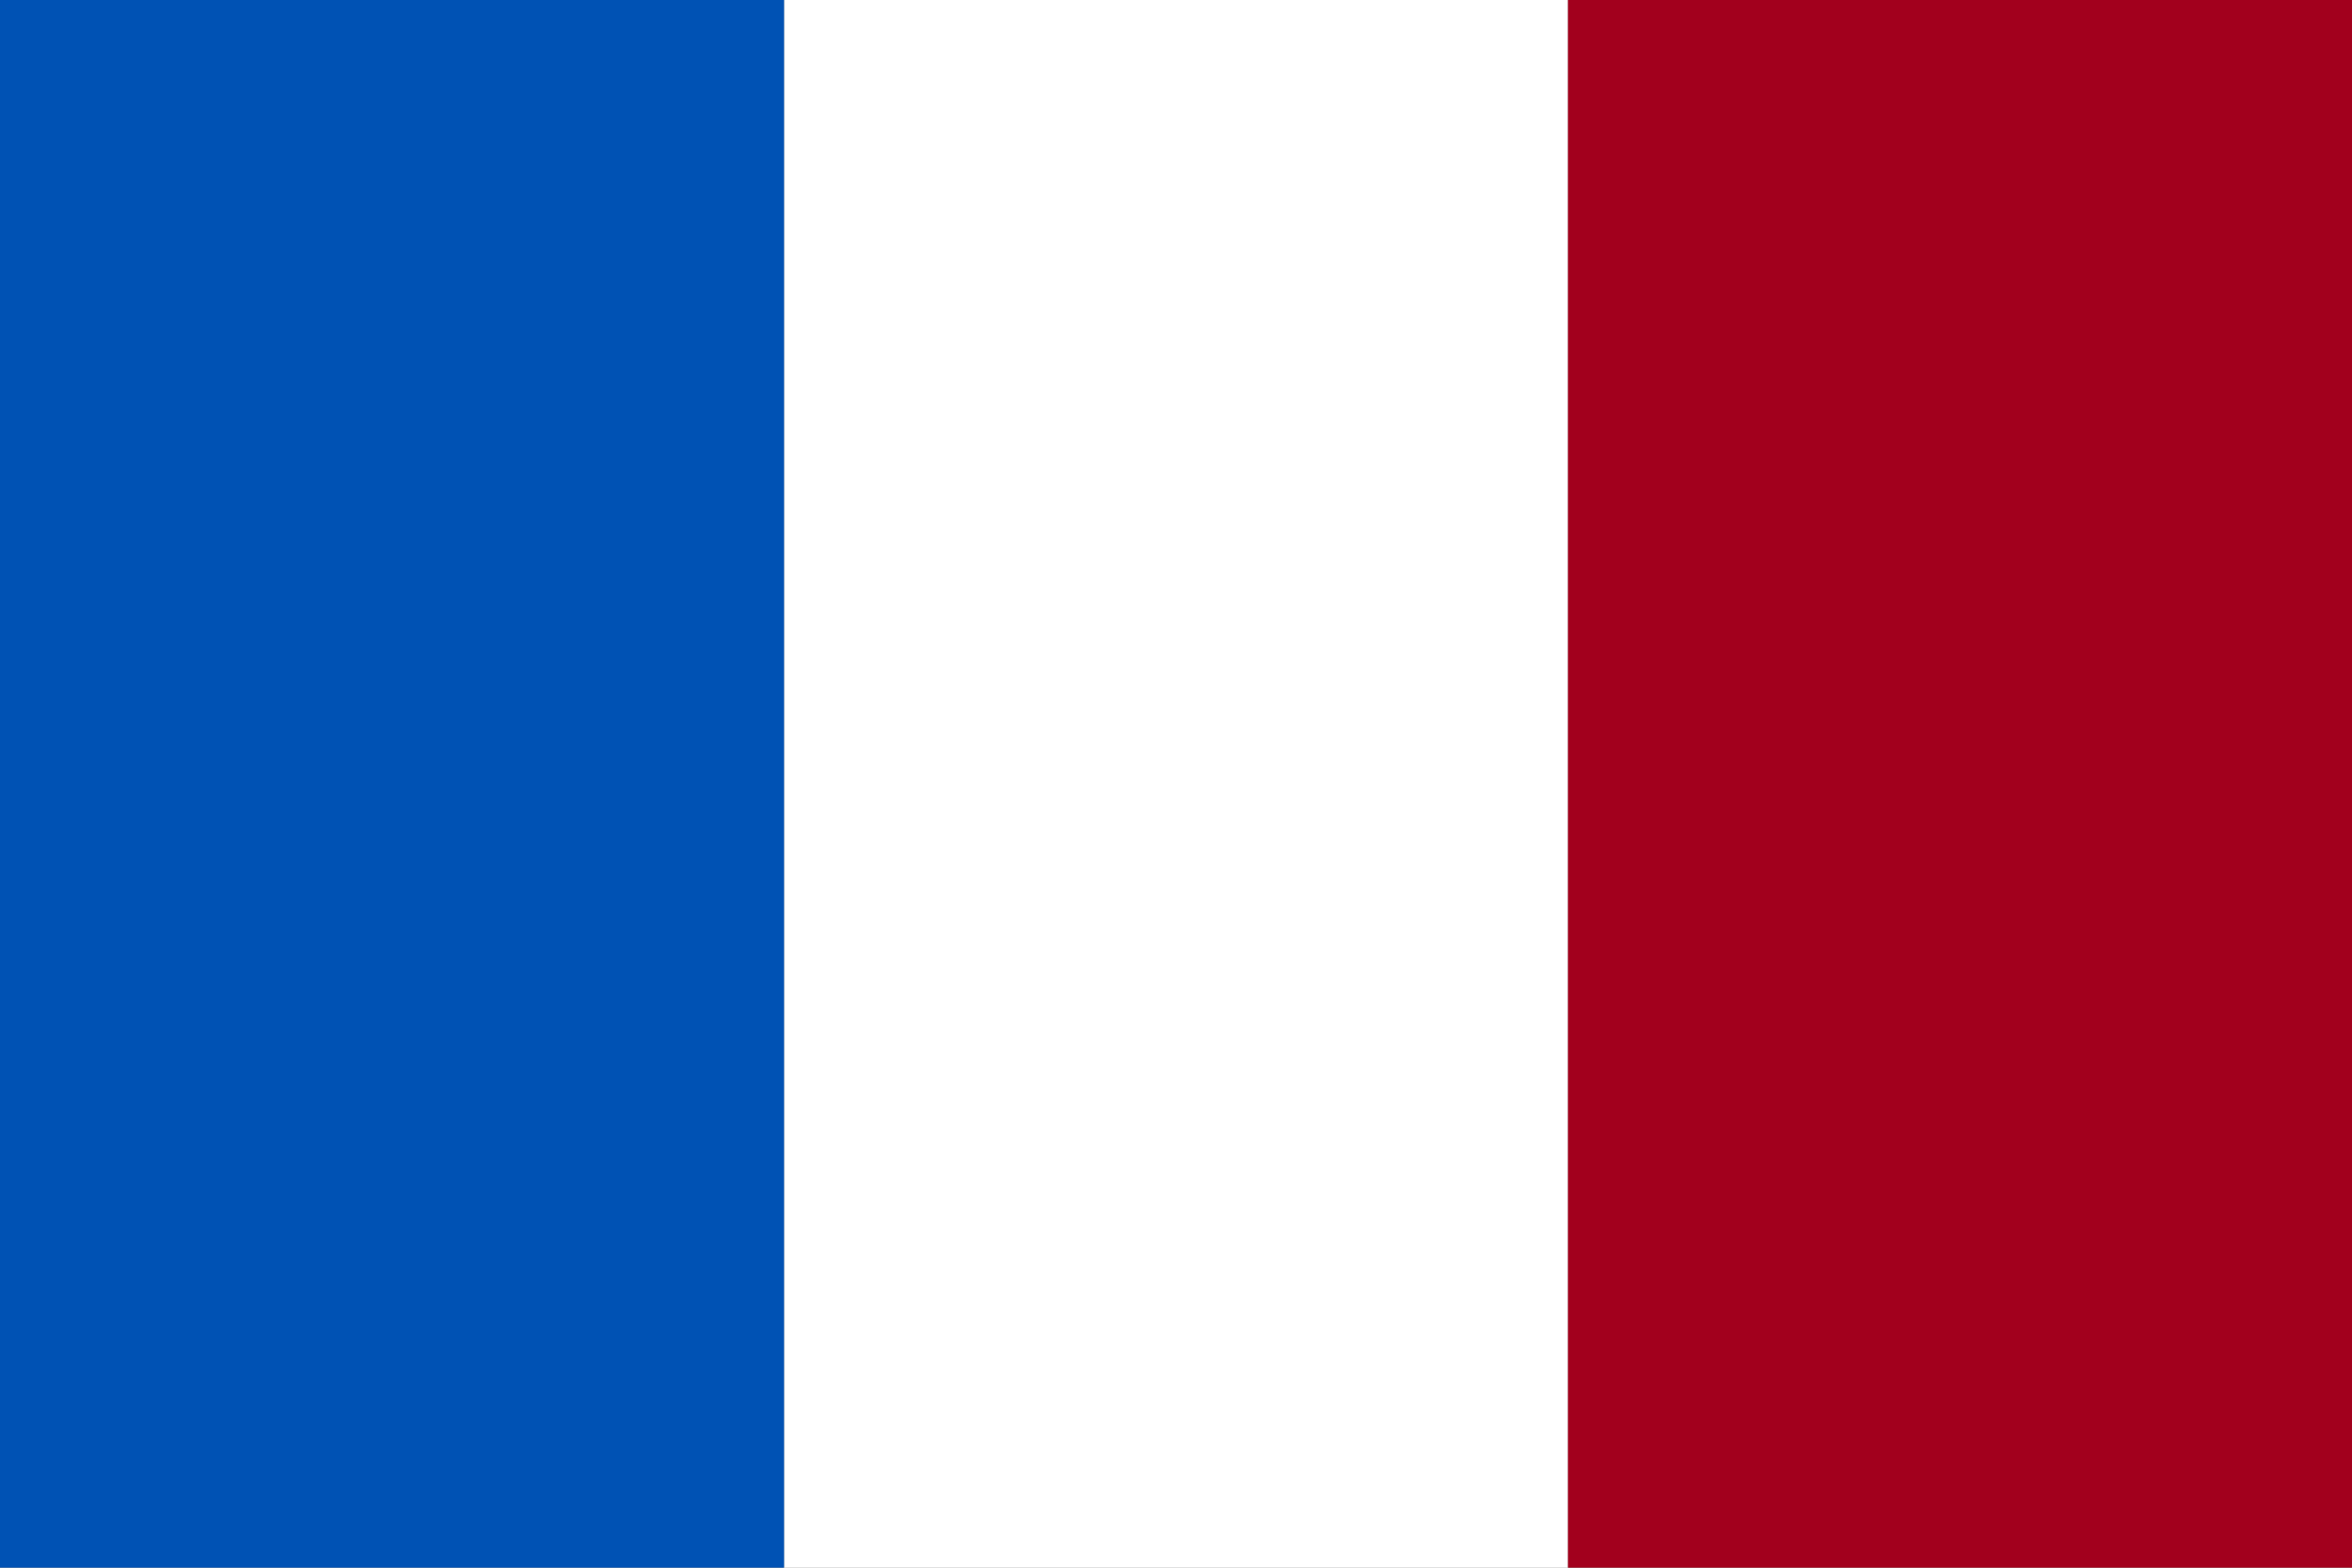
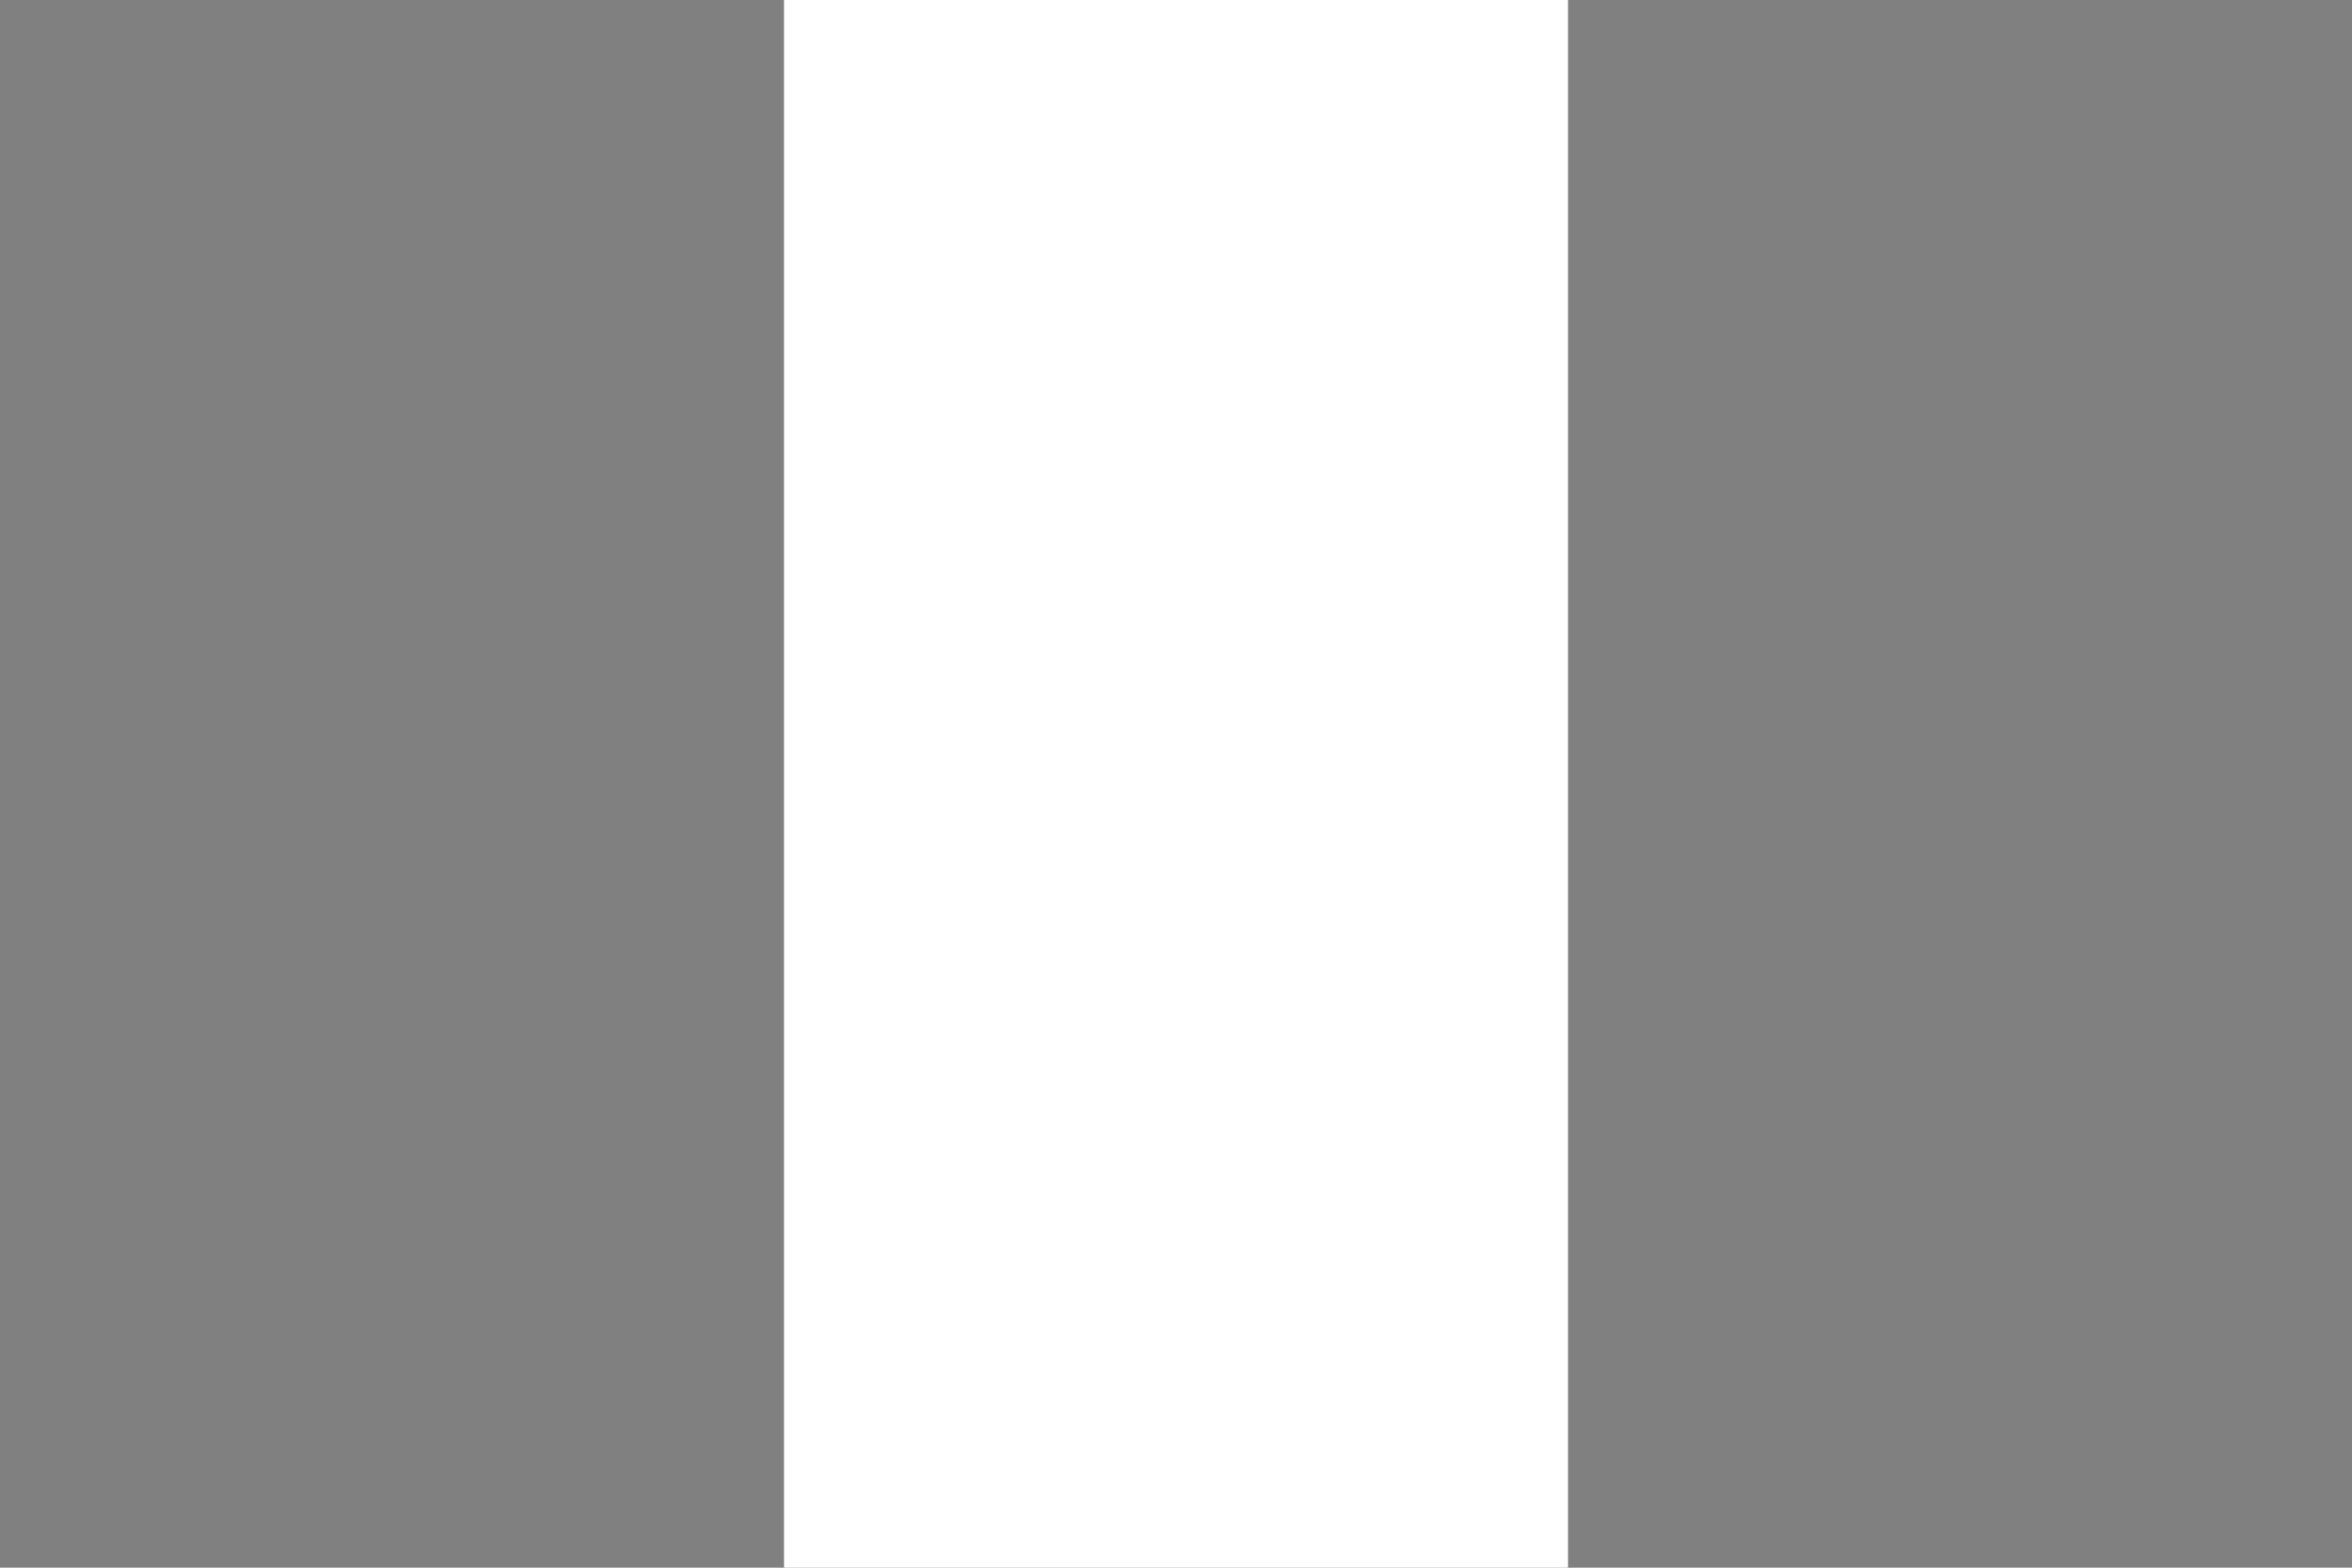
<svg xmlns="http://www.w3.org/2000/svg" id="Capa_1" version="1.1" viewBox="0 0 512 341.34">
  <rect x="0" y="0" width="512" height="341.34" fill="#808080" stroke="none" />
  <defs>
    <style>.st0 {
        fill: #0052b4;
      }

      .st1 {
        fill: #a2001d;
      }

      .st2 {
        fill: #fff;
      }</style>
  </defs>
  <rect class="st2" x="170.67" width="170.67" height="341.34" />
-   <rect class="st0" x="0" width="170.67" height="341.67" />
-   <rect class="st1" x="341.33" width="170.67" height="341.34" />
</svg>